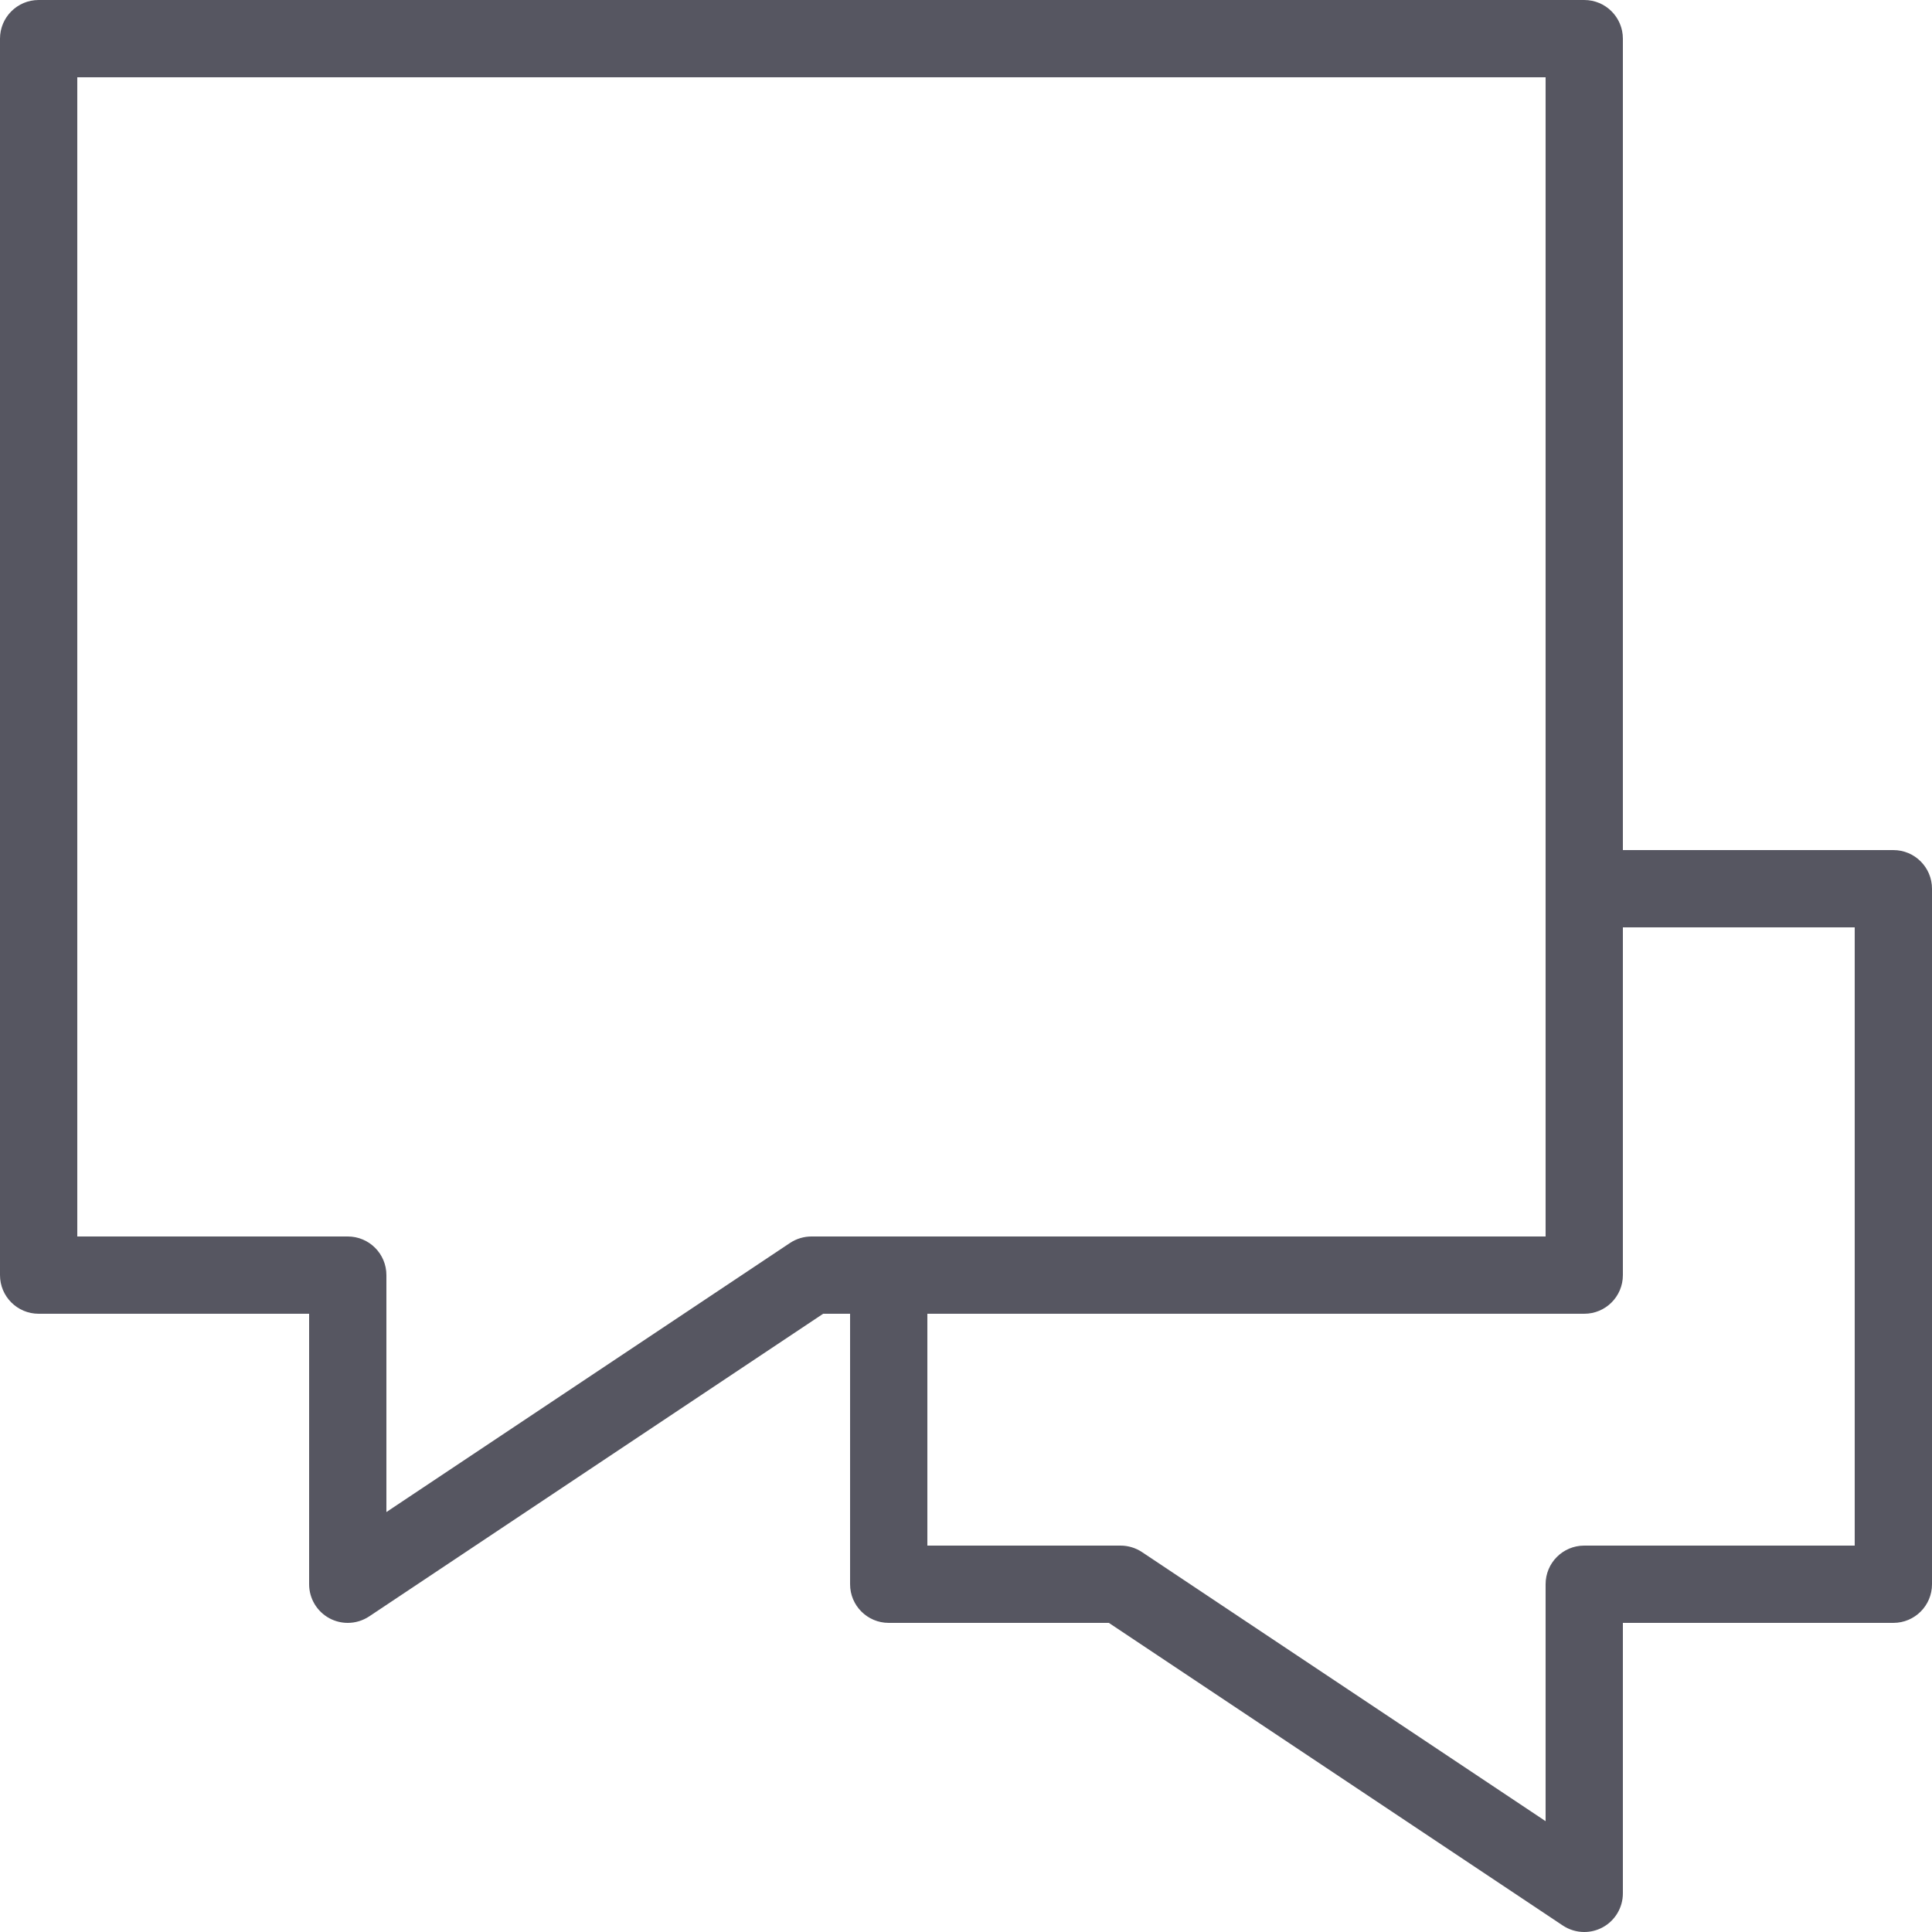
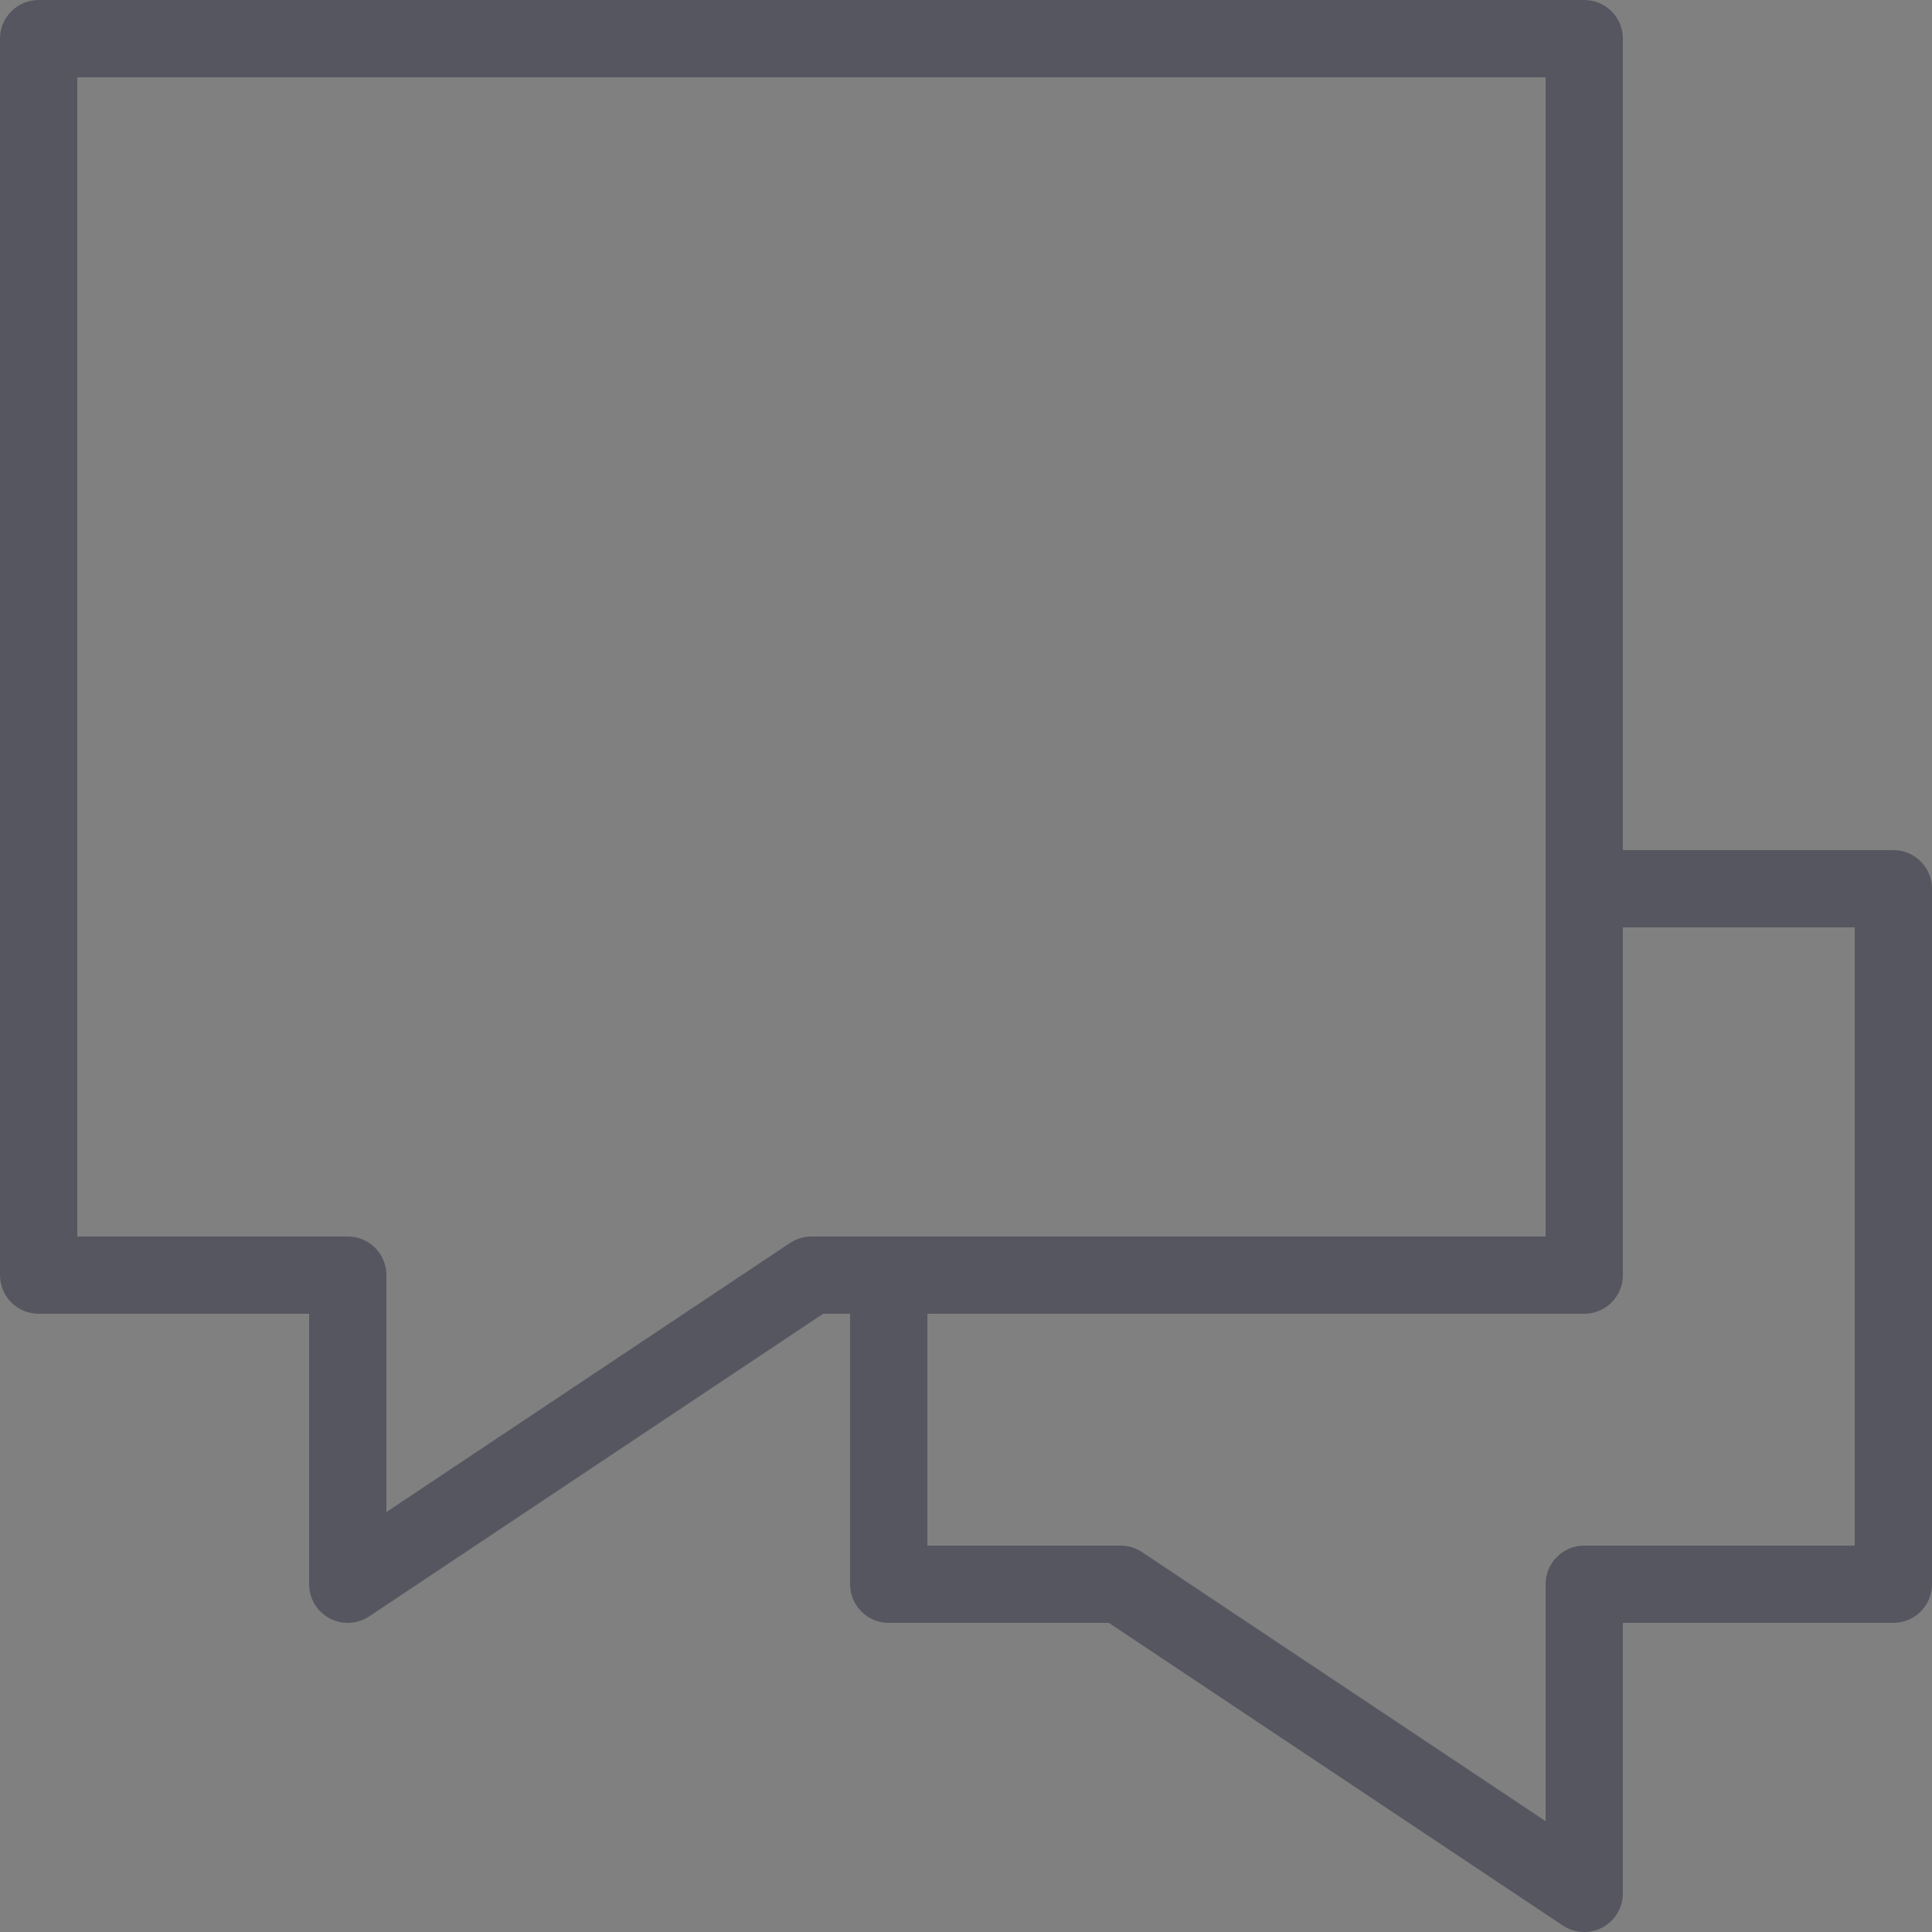
<svg xmlns="http://www.w3.org/2000/svg" viewBox="0 0 50.00 50.00" data-guides="{&quot;vertical&quot;:[],&quot;horizontal&quot;:[]}">
  <rect x="0" y="0" width="50.00" height="50.00" fill="#808080" stroke="none" />
  <defs />
-   <path fill="#FFFFFF" stroke="none" fill-opacity="1" stroke-width="1" stroke-opacity="1" alignment-baseline="baseline" baseline-shift="baseline" color="rgb(51, 51, 51)" fill-rule="evenodd" id="tSvg32453cc120" x="0" y="0" width="50" height="50" title="Rectangle 1" d="M0 0C16.667 0 33.333 0 50 0C50 16.667 50 33.333 50 50C33.333 50 16.667 50 0 50C0 33.333 0 16.667 0 0Z" style="transform-origin: -11925px -9925px;" />
  <path fill="#565661" stroke="none" fill-opacity="1" stroke-width="1" stroke-opacity="1" alignment-baseline="baseline" baseline-shift="baseline" color="rgb(51, 51, 51)" fill-rule="evenodd" id="tSvg14dfee0042b" title="Path 4" d="M49 22C46.667 22 44.333 22 42 22C42 15 42 8 42 1C42 0.448 41.553 0 41 0C27.667 0 14.333 0 1 0C0.448 0 0 0.448 0 1C0 11.667 0 22.333 0 33C0 33.553 0.448 34 1 34C3.333 34 5.667 34 8 34C8 36.333 8 38.667 8 41C8 41.369 8.203 41.708 8.528 41.882C8.676 41.961 8.838 42 9 42C9.194 42 9.387 41.943 9.555 41.832C13.471 39.221 17.387 36.611 21.303 34C21.535 34 21.768 34 22 34C22 36.333 22 38.667 22 41C22 41.553 22.448 42 23 42C24.899 42 26.798 42 28.697 42C32.613 44.611 36.529 47.221 40.445 49.832C40.612 49.943 40.806 50 41 50C41.162 50 41.324 49.961 41.472 49.882C41.797 49.708 42 49.369 42 49C42 46.667 42 44.333 42 42C44.333 42 46.667 42 49 42C49.553 42 50 41.553 50 41C50 35 50 29 50 23C50 22.448 49.553 22 49 22C49 22 49 22 49 22ZM21 32C20.803 32 20.609 32.059 20.445 32.168C16.963 34.489 13.482 36.811 10 39.132C10 37.088 10 35.044 10 33C10 32.447 9.552 32 9 32C6.667 32 4.333 32 2 32C2 22 2 12 2 2C14.667 2 27.333 2 40 2C40 12 40 22 40 32C33.667 32 27.333 32 21 32C21 32 21 32 21 32ZM48 40C45.667 40 43.333 40 41 40C40.447 40 40 40.447 40 41C40 43.044 40 45.088 40 47.132C36.518 44.811 33.037 42.489 29.555 40.168C29.391 40.059 29.197 40 29 40C27.333 40 25.667 40 24 40C24 38 24 36 24 34C29.667 34 35.333 34 41 34C41.553 34 42 33.553 42 33C42 30 42 27 42 24C44 24 46 24 48 24C48 29.333 48 34.667 48 40C48 40 48 40 48 40Z" />
</svg>